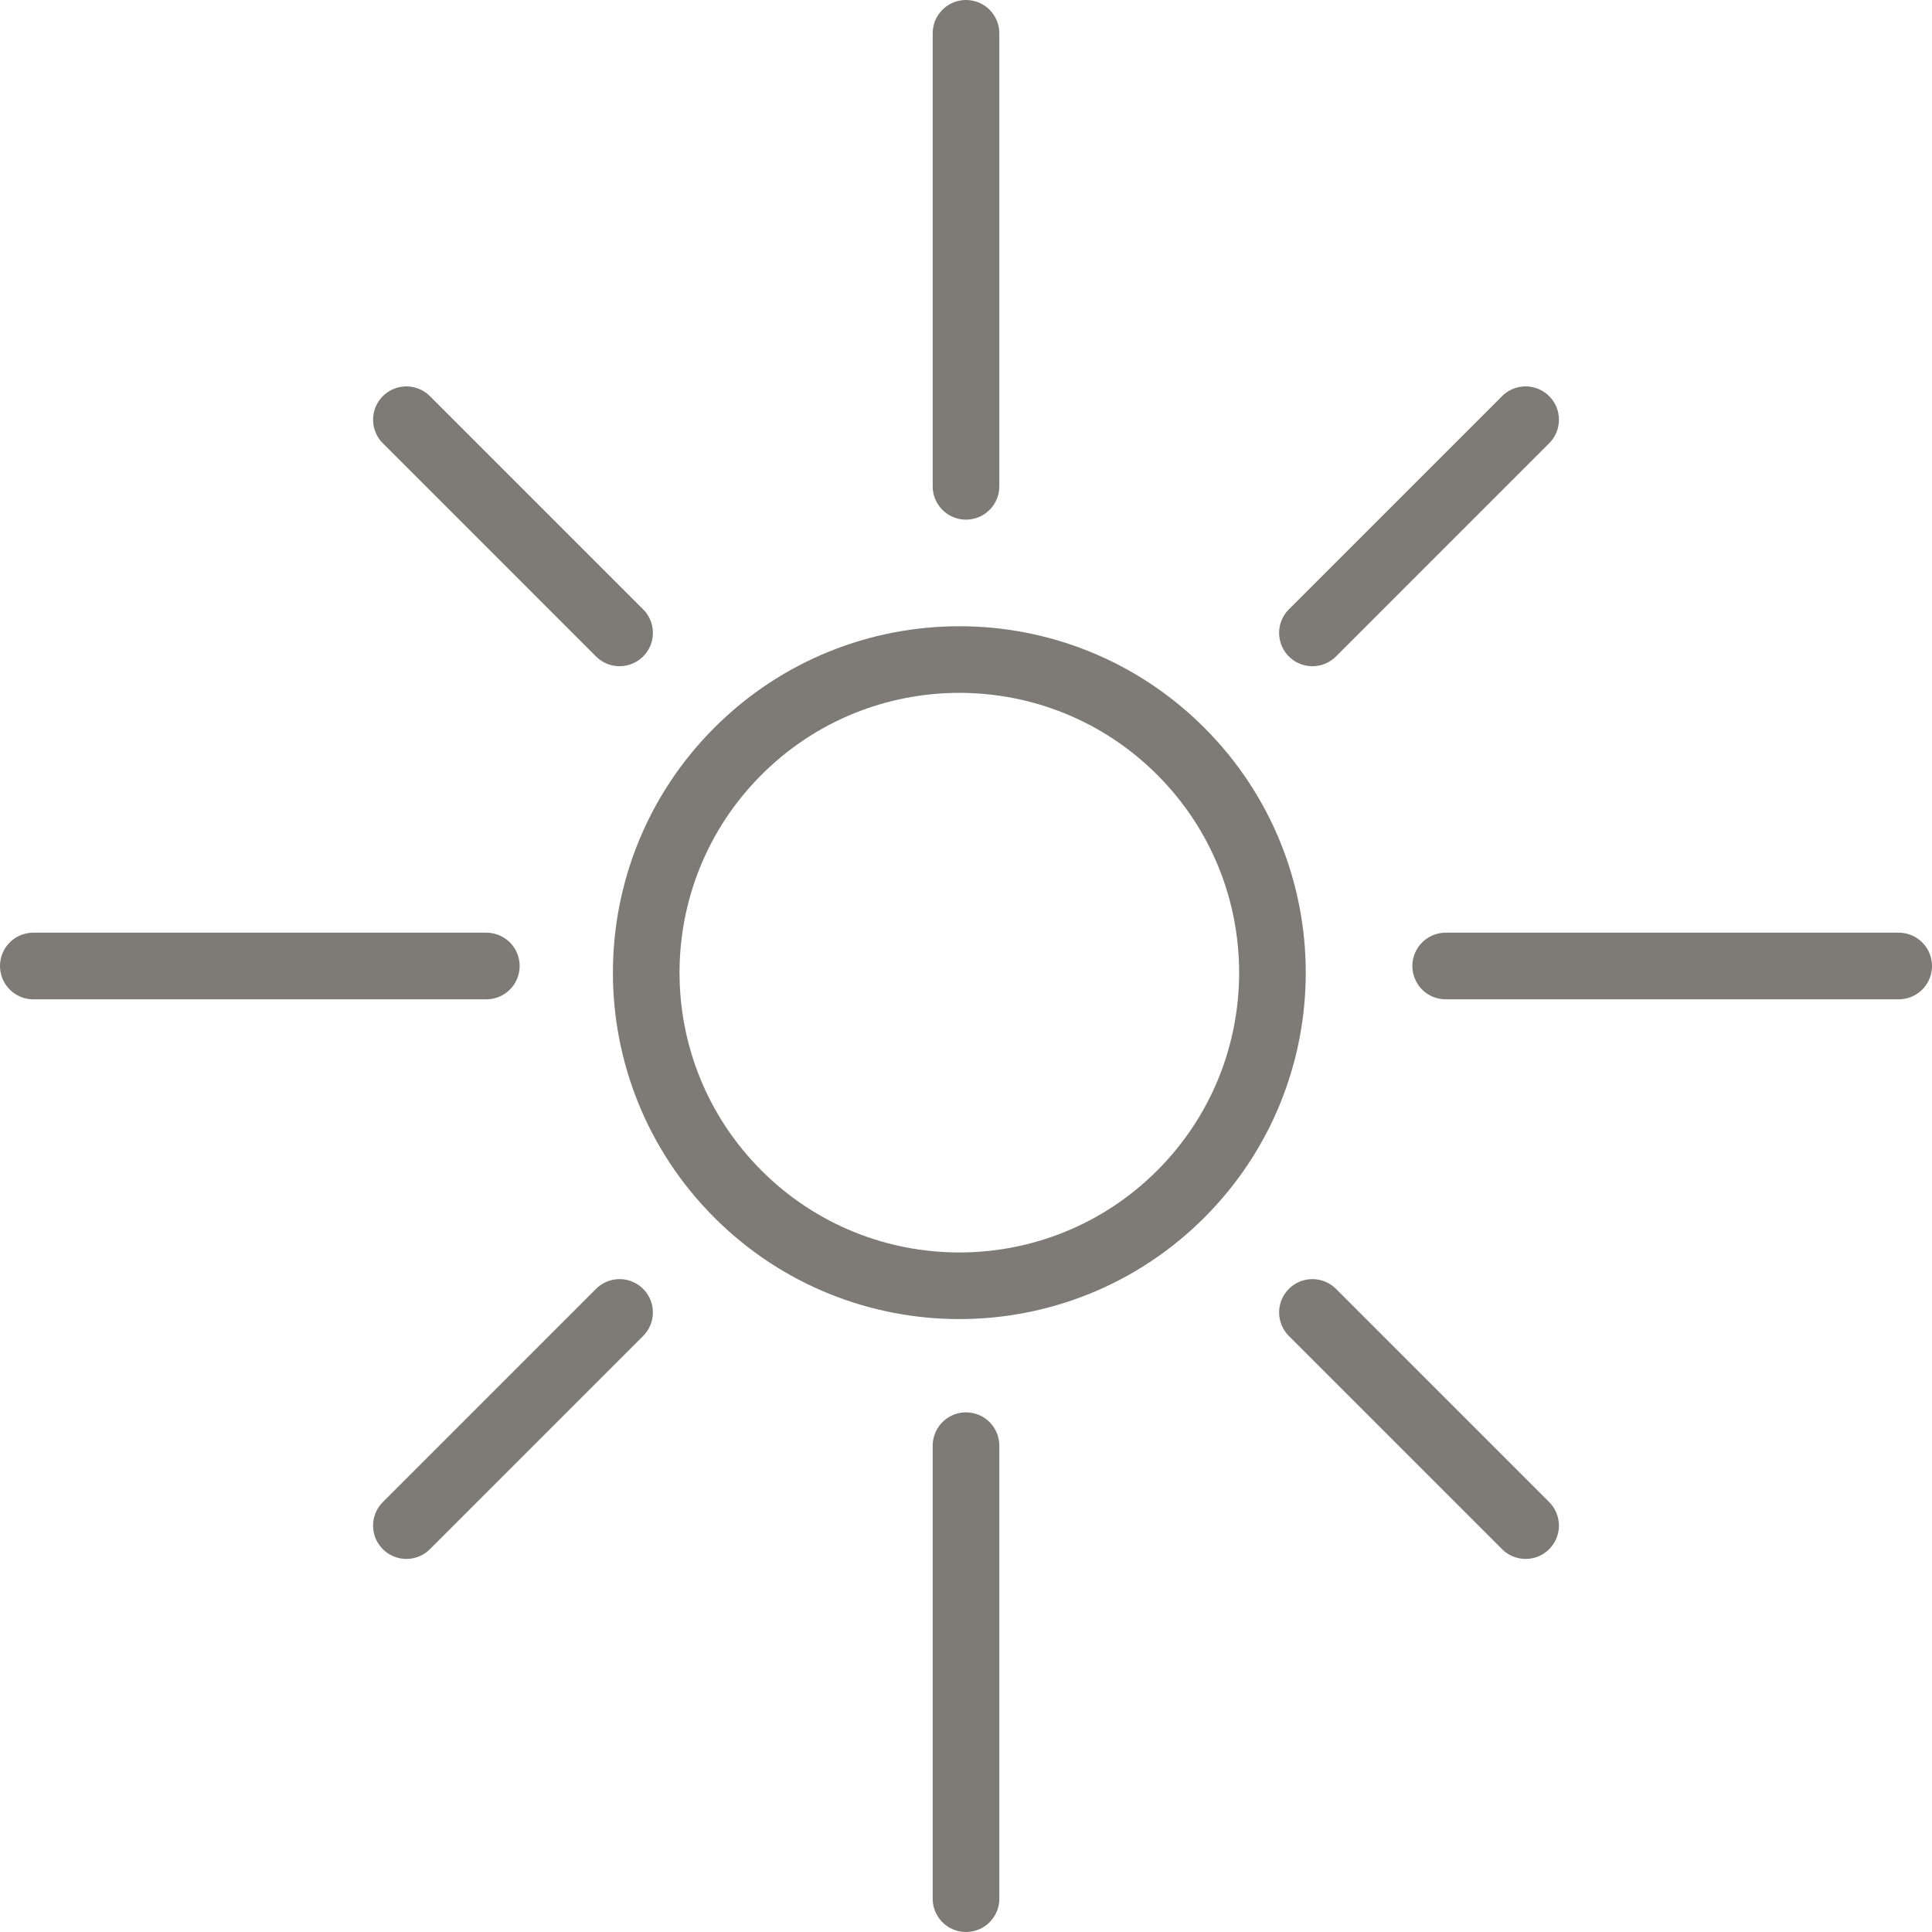
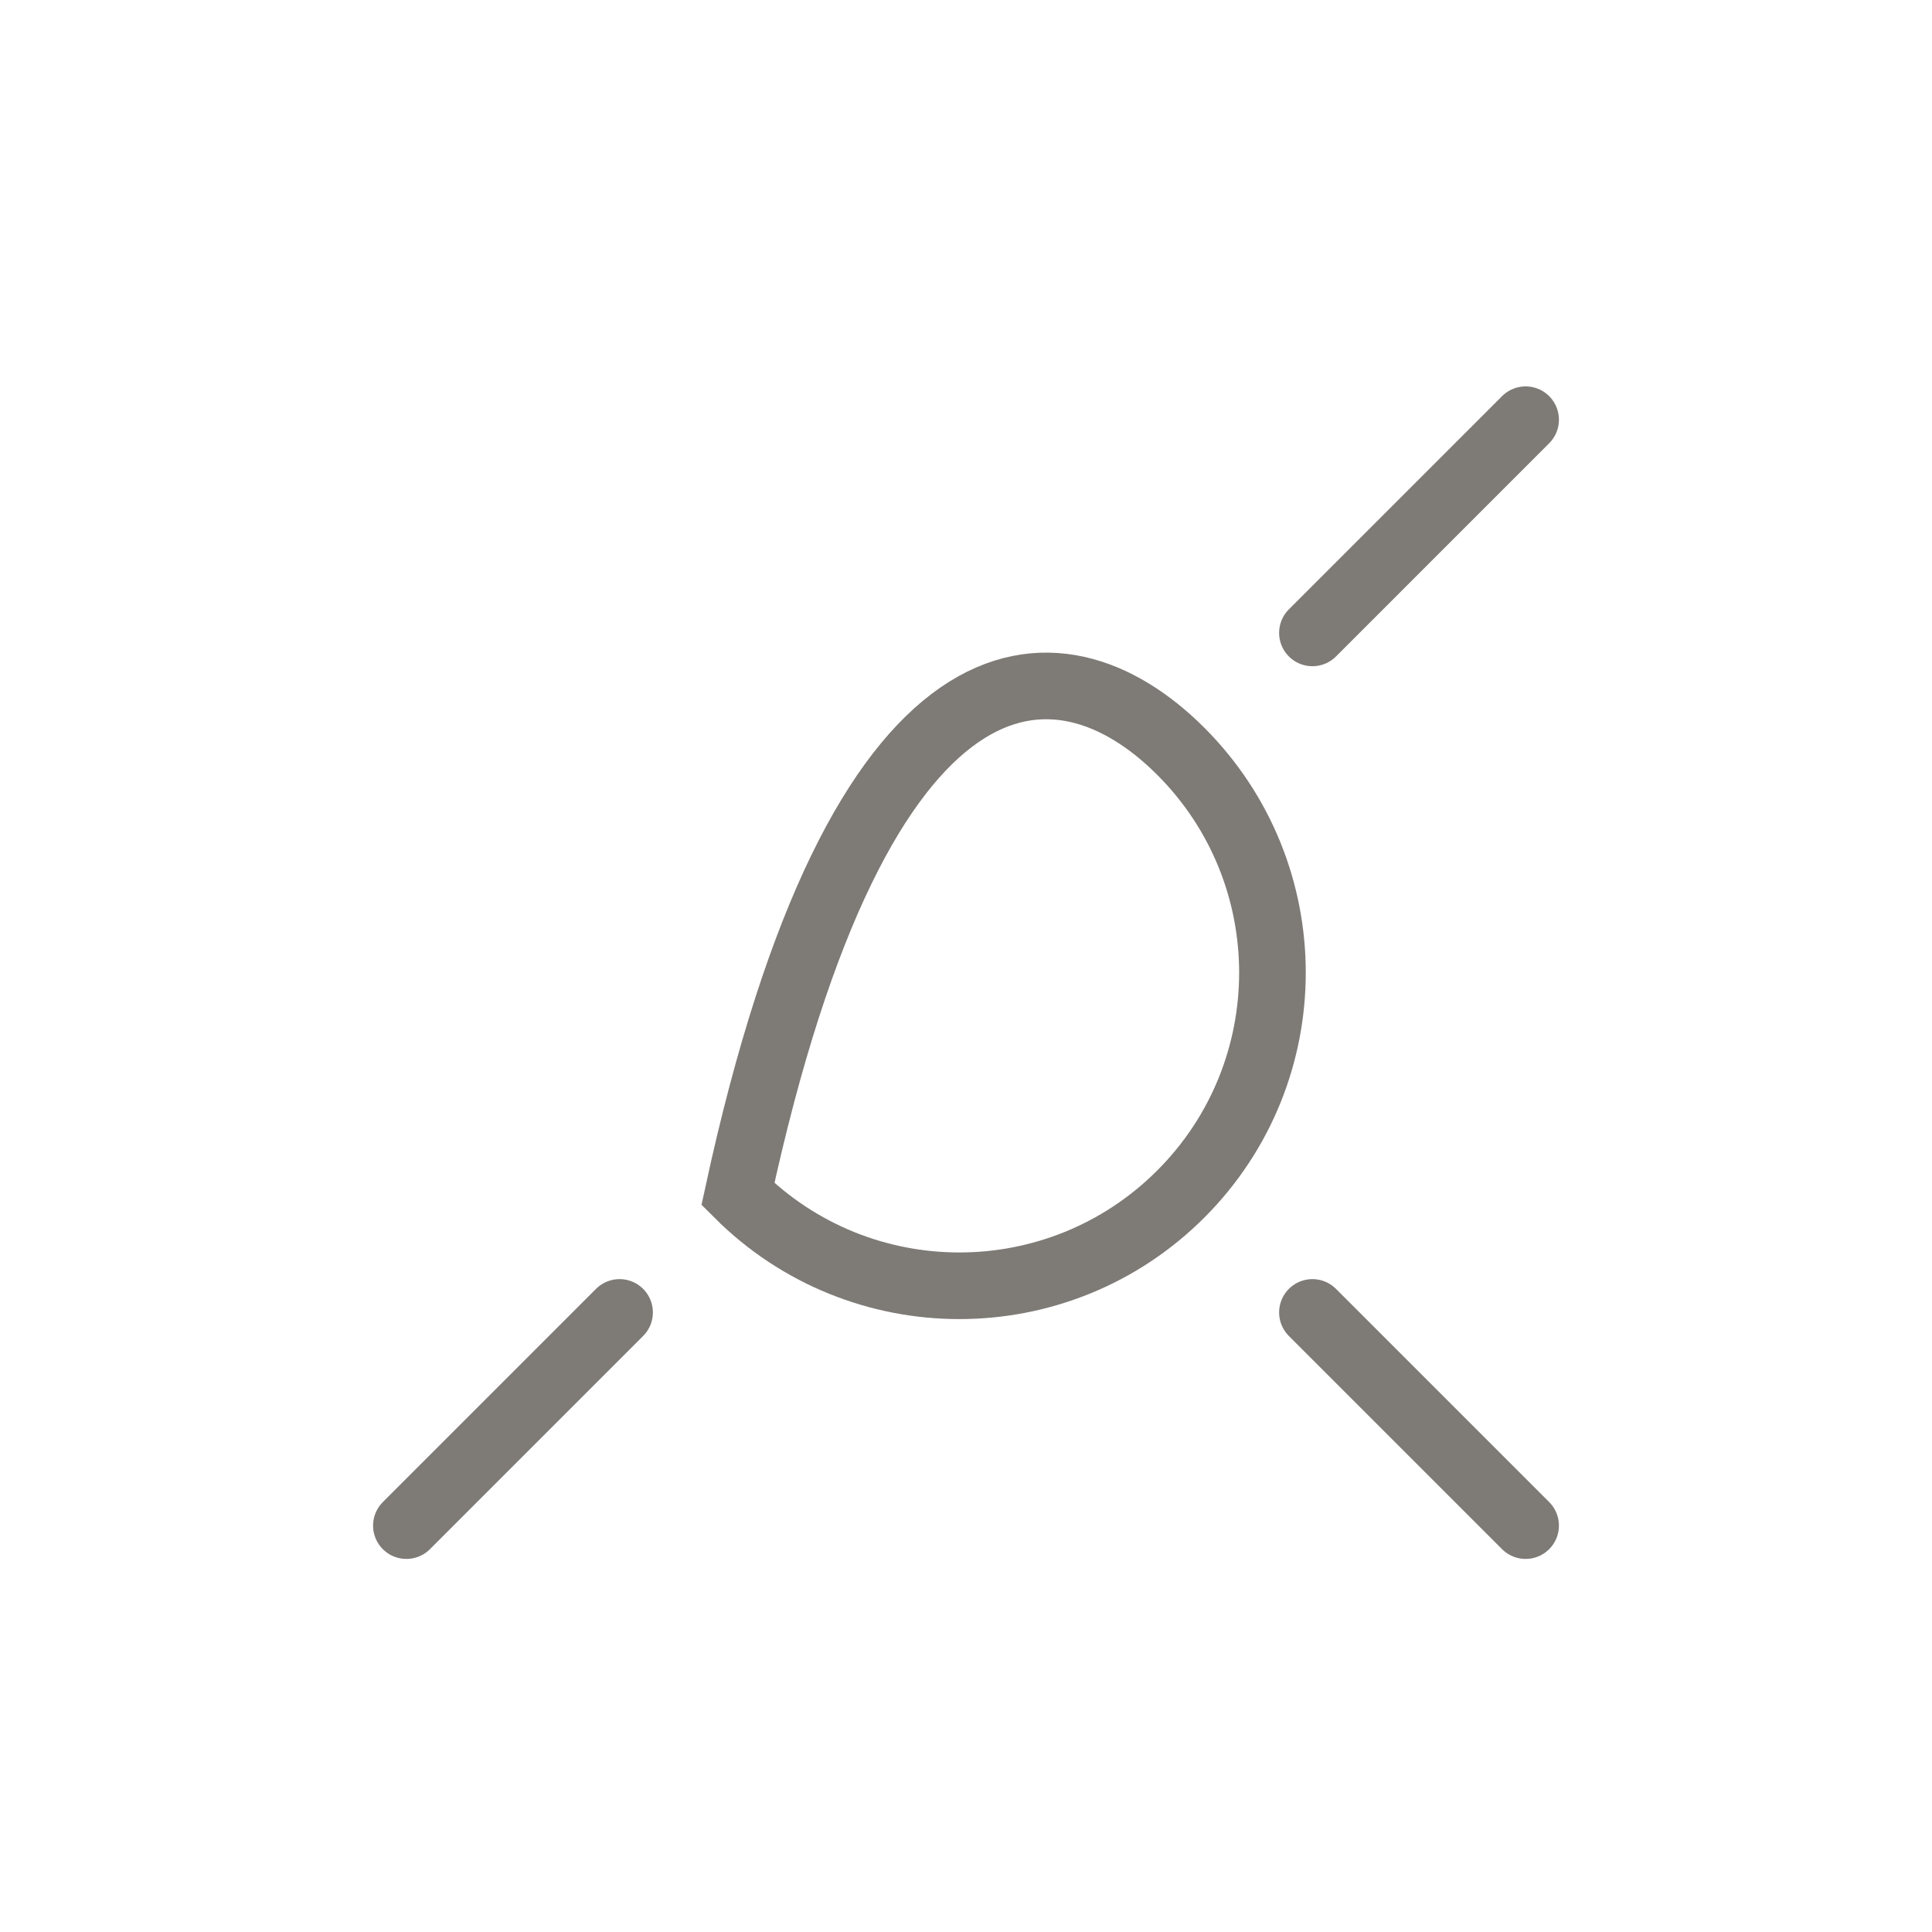
<svg xmlns="http://www.w3.org/2000/svg" width="145px" height="145px" viewBox="0 0 145 145" version="1.1">
  <g id="Group-19" transform="translate(2.5 2.5)">
-     <path d="M86.117 87.117C76.94 96.294 62.06 96.294 52.883 87.117C43.706 77.94 43.706 63.06 52.883 53.883C62.06 44.706 76.94 44.706 86.117 53.883C95.294 63.06 95.294 77.94 86.117 87.117Z" id="Stroke-1" fill="none" fill-rule="evenodd" stroke="#7E7A76" stroke-width="5" />
+     <path d="M86.117 87.117C76.94 96.294 62.06 96.294 52.883 87.117C62.06 44.706 76.94 44.706 86.117 53.883C95.294 63.06 95.294 77.94 86.117 87.117Z" id="Stroke-1" fill="none" fill-rule="evenodd" stroke="#7E7A76" stroke-width="5" />
    <path d="M96 45L112 29" id="Stroke-3" fill="none" fill-rule="evenodd" stroke="#7E7A76" stroke-width="5" stroke-linecap="round" stroke-linejoin="round" />
    <path d="M28 112L44 96" id="Stroke-5" fill="none" fill-rule="evenodd" stroke="#7E7A76" stroke-width="5" stroke-linecap="round" stroke-linejoin="round" />
-     <path d="M44 45L28 29" id="Stroke-7" fill="none" fill-rule="evenodd" stroke="#7E7A76" stroke-width="5" stroke-linecap="round" stroke-linejoin="round" />
    <path d="M112 112L96 96" id="Stroke-9" fill="none" fill-rule="evenodd" stroke="#7E7A76" stroke-width="5" stroke-linecap="round" stroke-linejoin="round" />
-     <path d="M34 70L0 70" id="Stroke-11" fill="none" fill-rule="evenodd" stroke="#7E7A76" stroke-width="5" stroke-linecap="round" stroke-linejoin="round" />
-     <path d="M140 70L106 70" id="Stroke-13" fill="none" fill-rule="evenodd" stroke="#7E7A76" stroke-width="5" stroke-linecap="round" stroke-linejoin="round" />
-     <path d="M70 106L70 140" id="Stroke-15" fill="none" fill-rule="evenodd" stroke="#7E7A76" stroke-width="5" stroke-linecap="round" stroke-linejoin="round" />
-     <path d="M70 0L70 34" id="Stroke-17" fill="none" fill-rule="evenodd" stroke="#7E7A76" stroke-width="5" stroke-linecap="round" stroke-linejoin="round" />
  </g>
</svg>